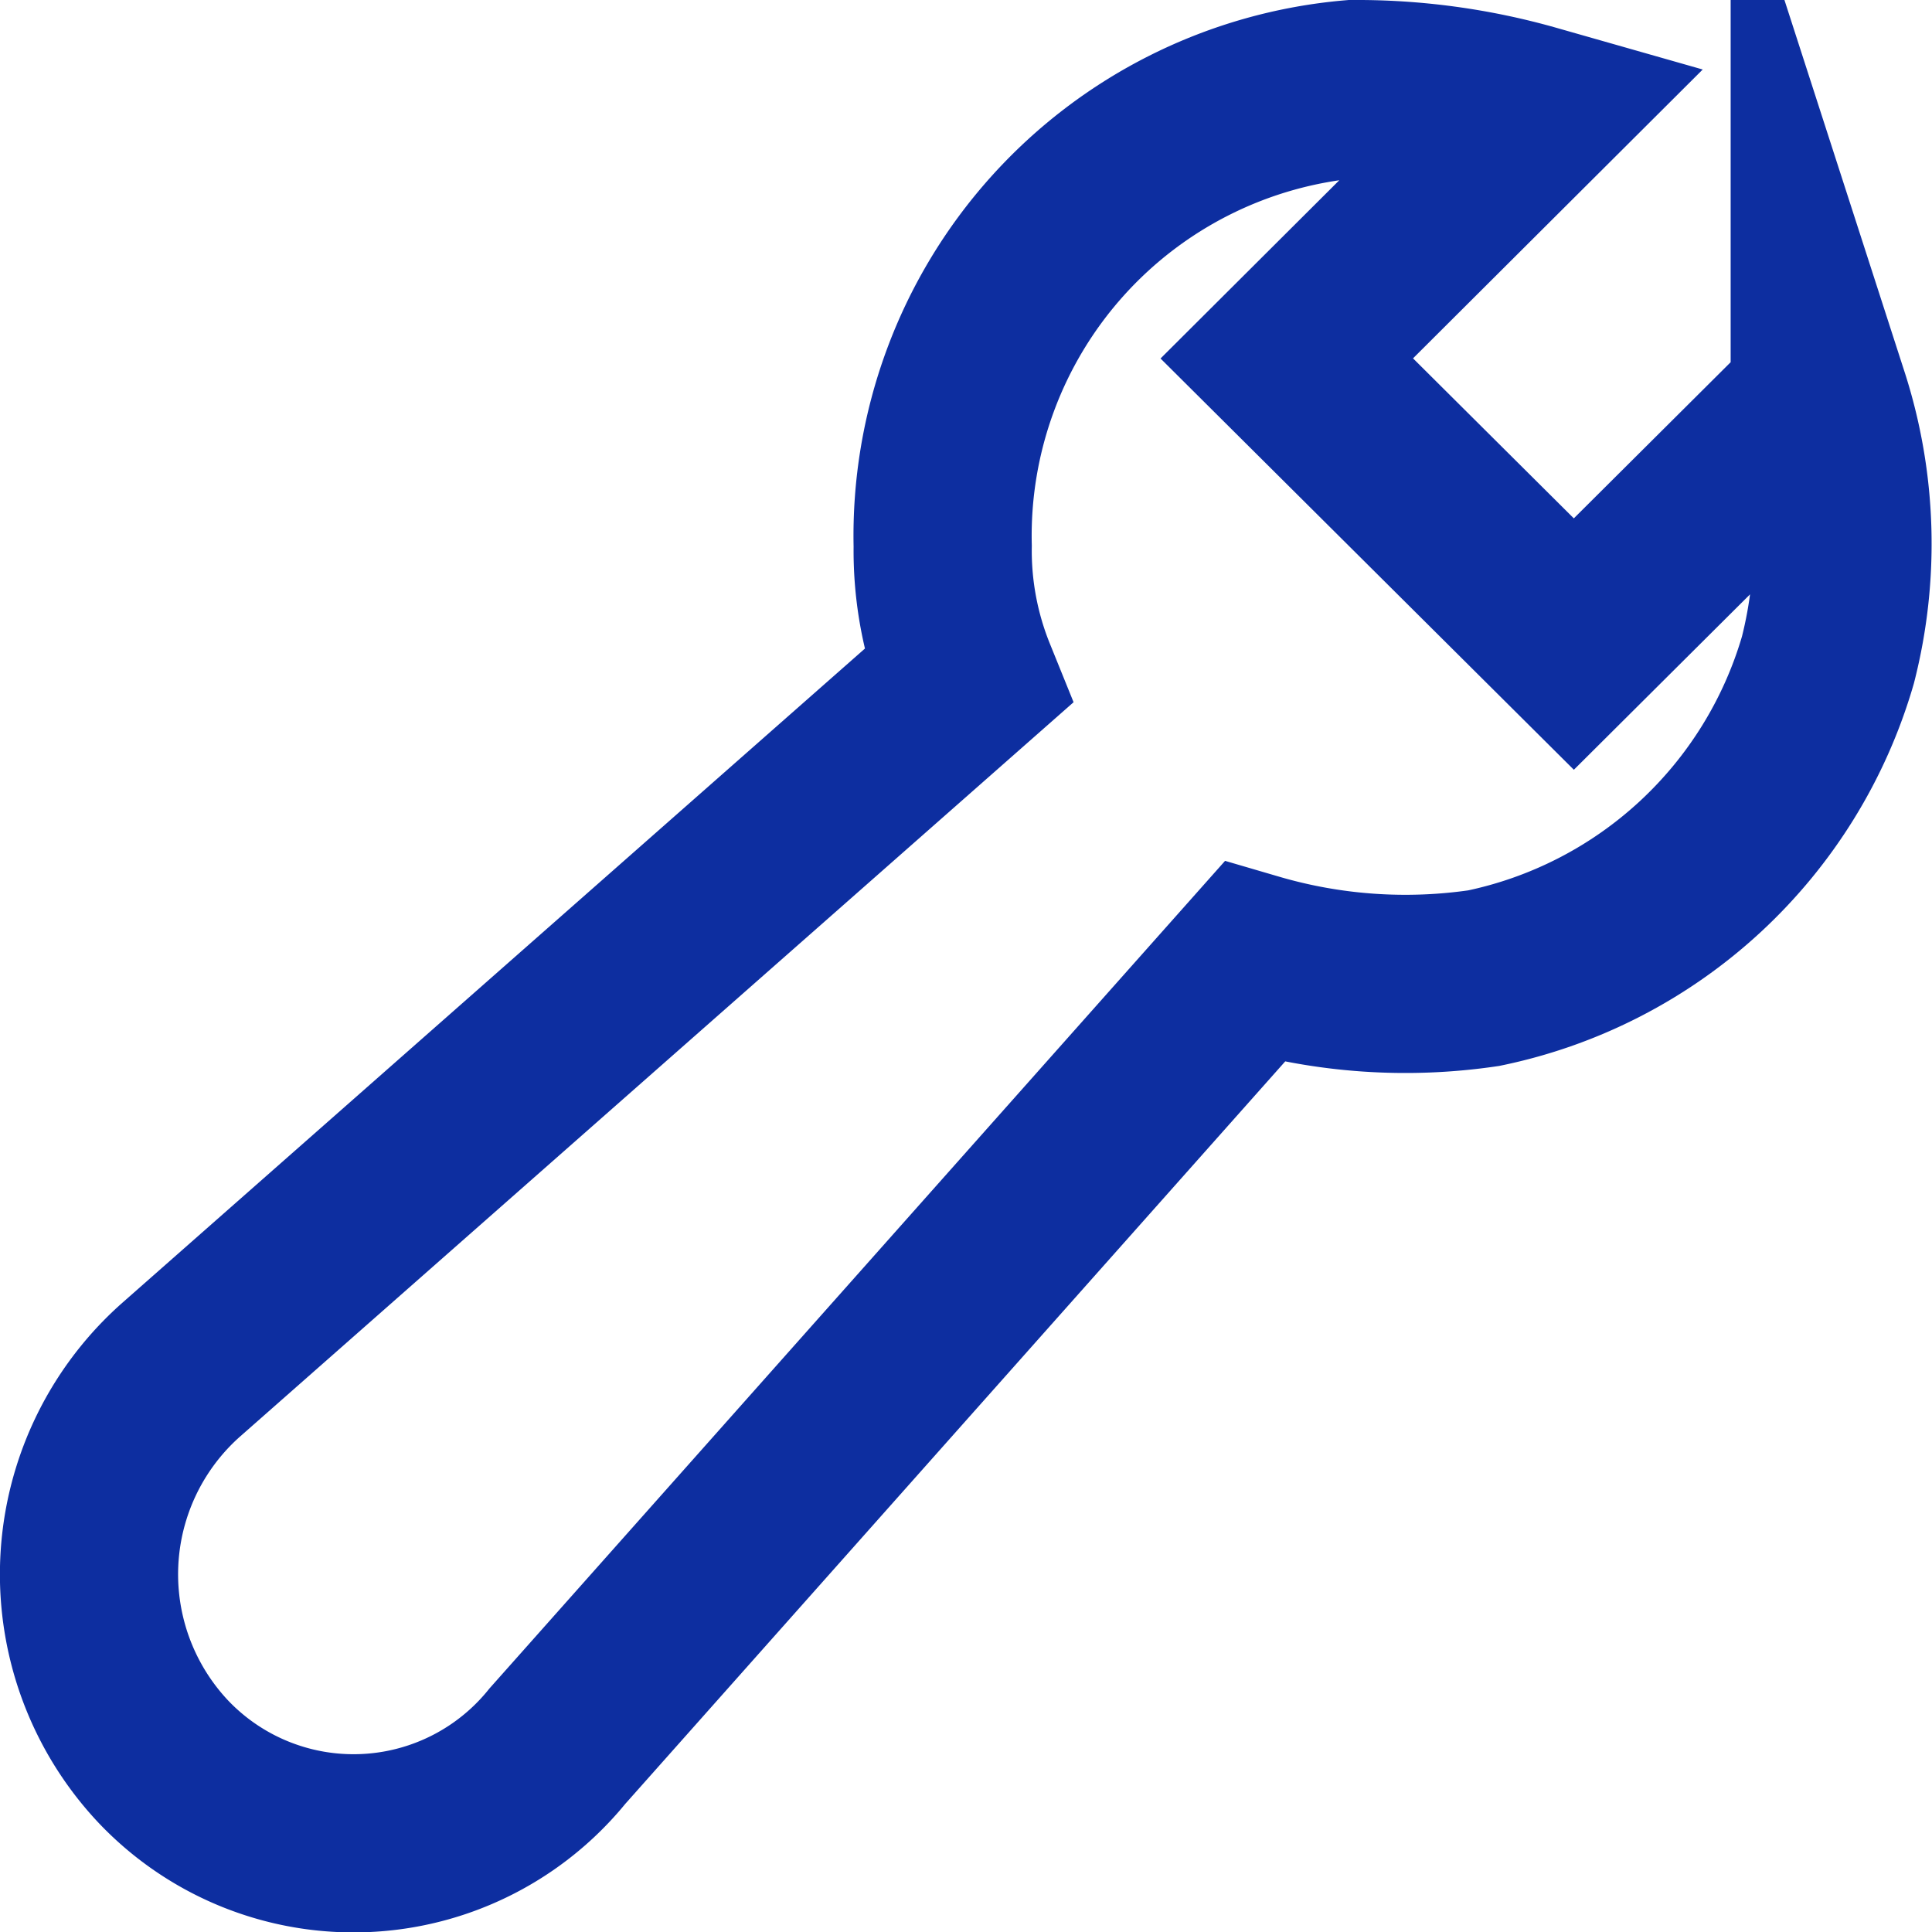
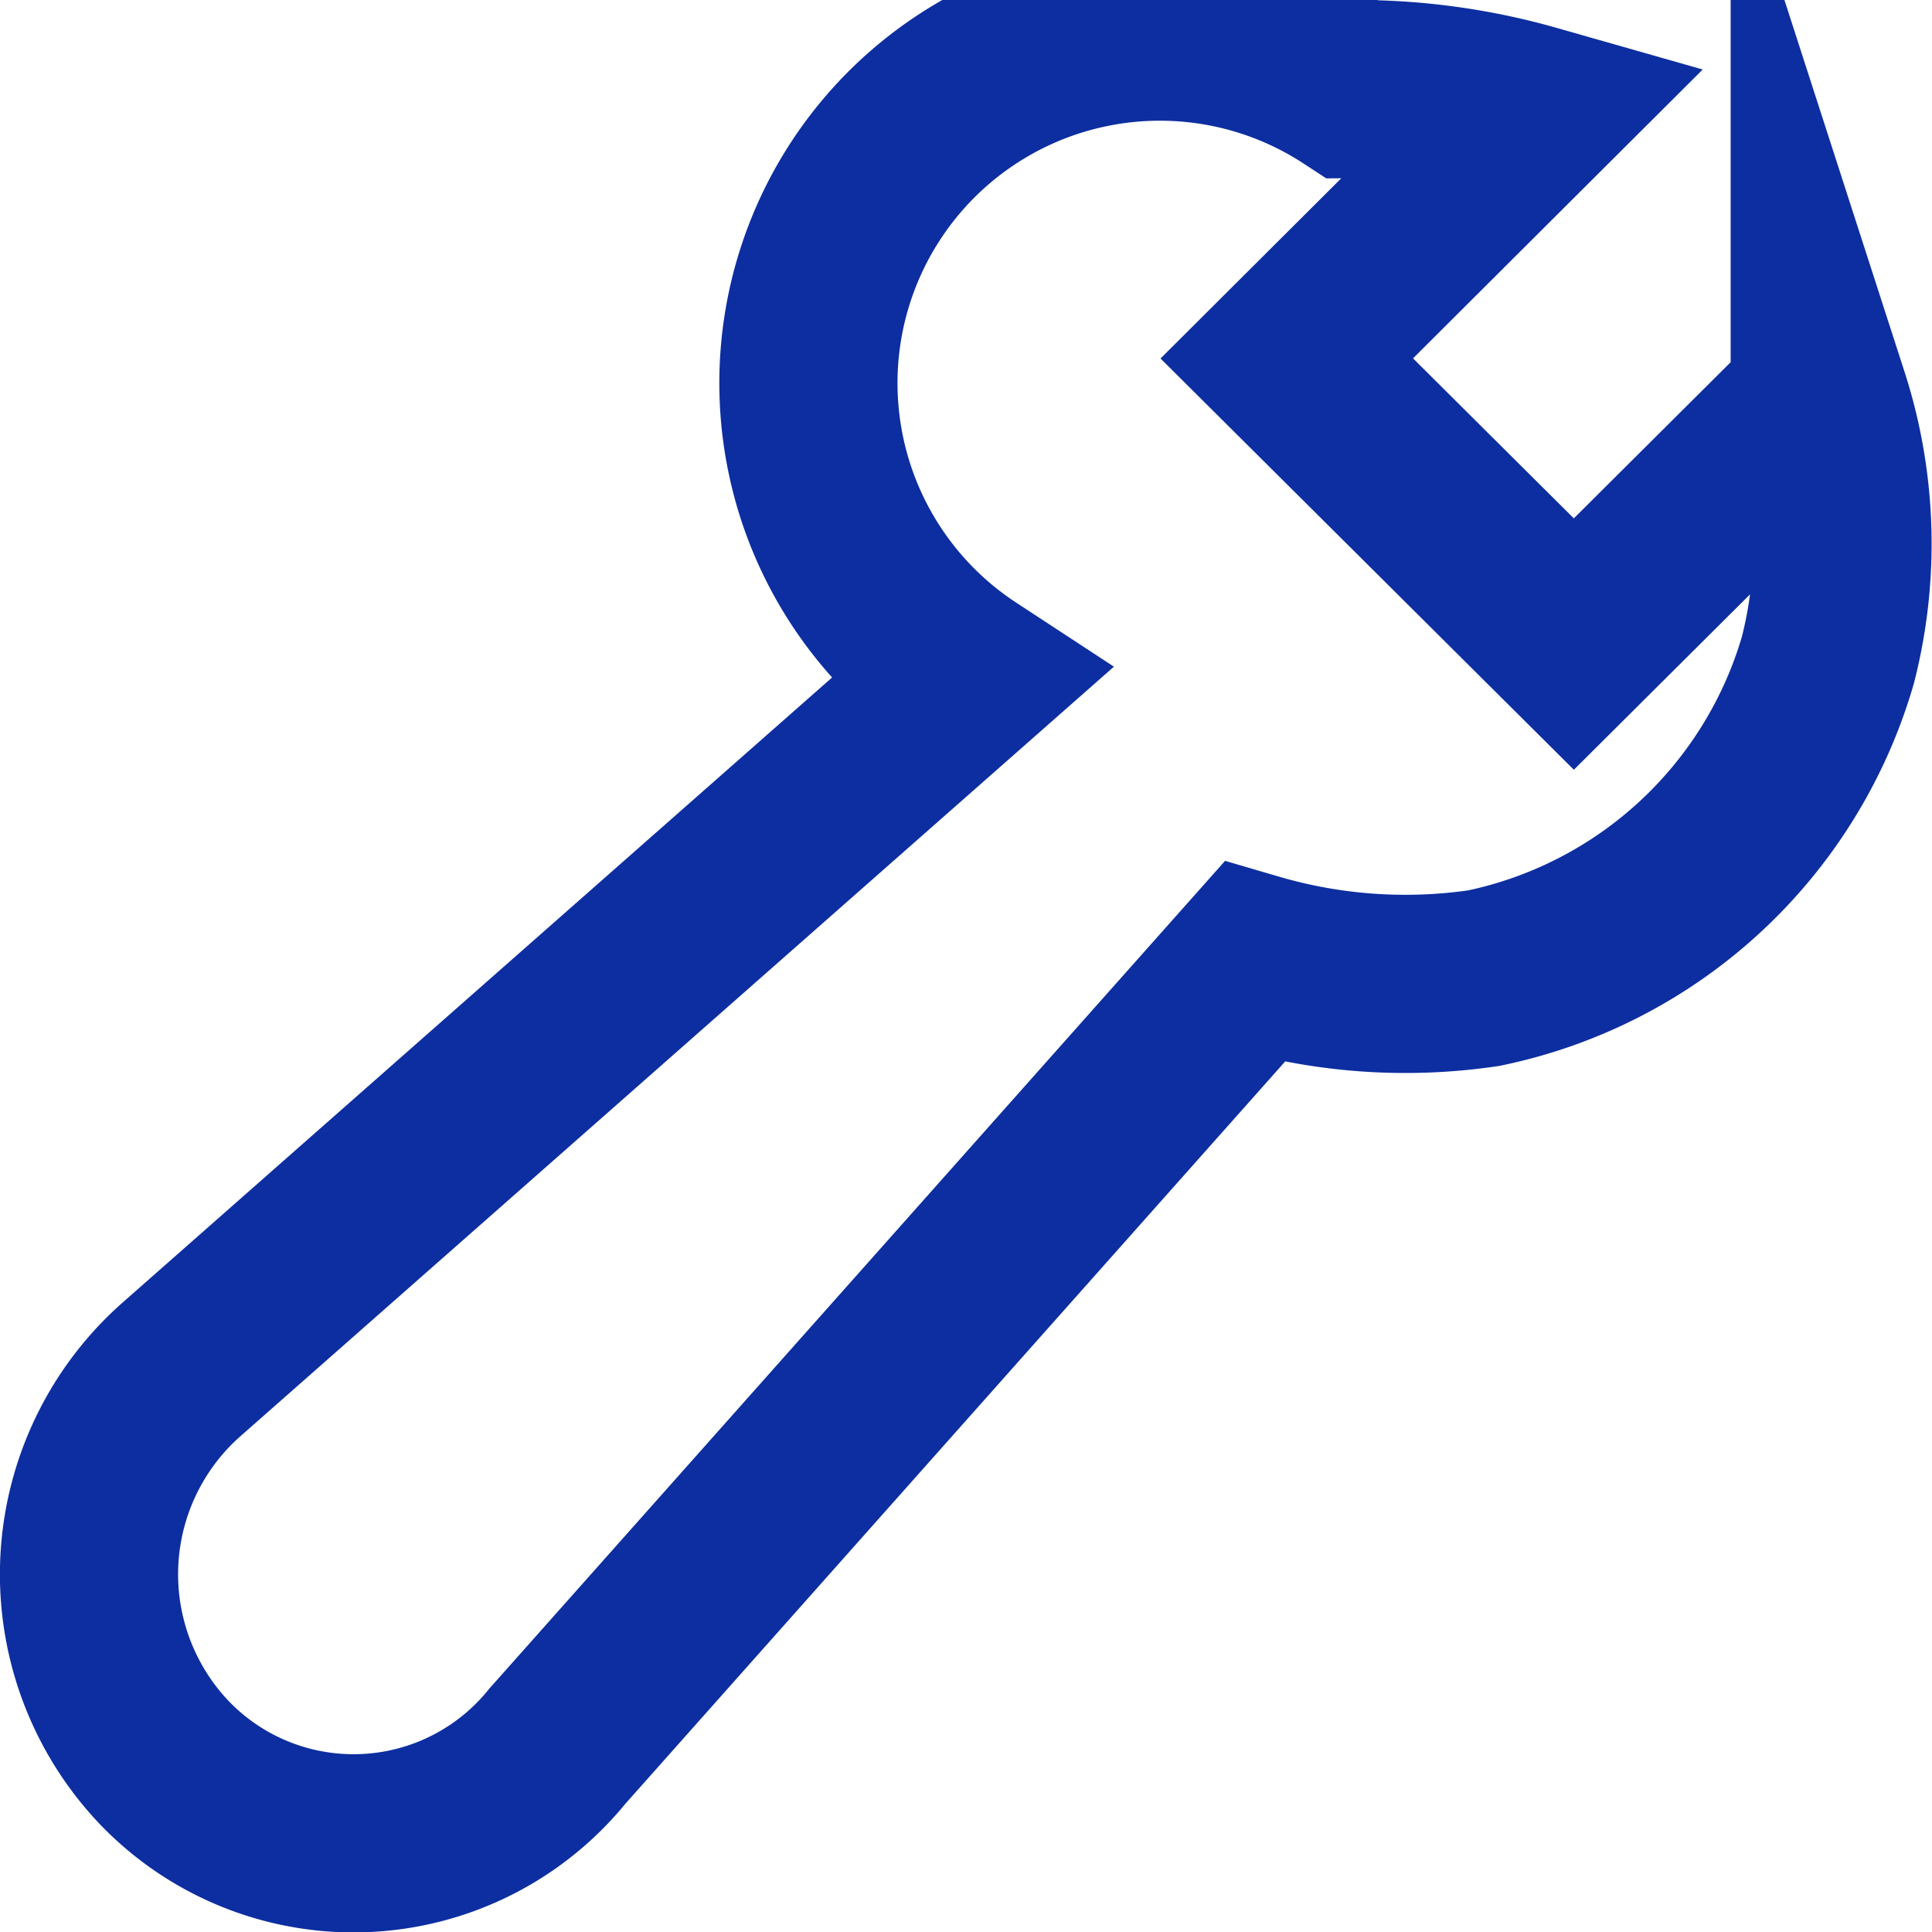
<svg xmlns="http://www.w3.org/2000/svg" width="21.685" height="21.687" viewBox="0 0 21.685 21.687">
  <g transform="translate(1.001 1)">
-     <path d="M20.426,4.481l-2.76,2.748L14.444,4.023,17.2,1.275A7.189,7.189,0,0,0,15.182,1a5.032,5.032,0,0,0-4.6,5.13A3.779,3.779,0,0,0,10.858,7.6L2.026,15.381a3.067,3.067,0,0,0-.184,4.4h0a2.945,2.945,0,0,0,4.416-.183L14.078,10.8a6.037,6.037,0,0,0,2.576.179,5.1,5.1,0,0,0,3.864-3.572,5.28,5.28,0,0,0-.092-2.927Z" transform="translate(-1.002 -1)" fill="none" stroke="#0d2ea0" stroke-linecap="square" stroke-miterlimit="10" stroke-width="2" />
+     <path d="M20.426,4.481l-2.76,2.748L14.444,4.023,17.2,1.275A7.189,7.189,0,0,0,15.182,1A3.779,3.779,0,0,0,10.858,7.6L2.026,15.381a3.067,3.067,0,0,0-.184,4.4h0a2.945,2.945,0,0,0,4.416-.183L14.078,10.8a6.037,6.037,0,0,0,2.576.179,5.1,5.1,0,0,0,3.864-3.572,5.28,5.28,0,0,0-.092-2.927Z" transform="translate(-1.002 -1)" fill="none" stroke="#0d2ea0" stroke-linecap="square" stroke-miterlimit="10" stroke-width="2" />
  </g>
</svg>